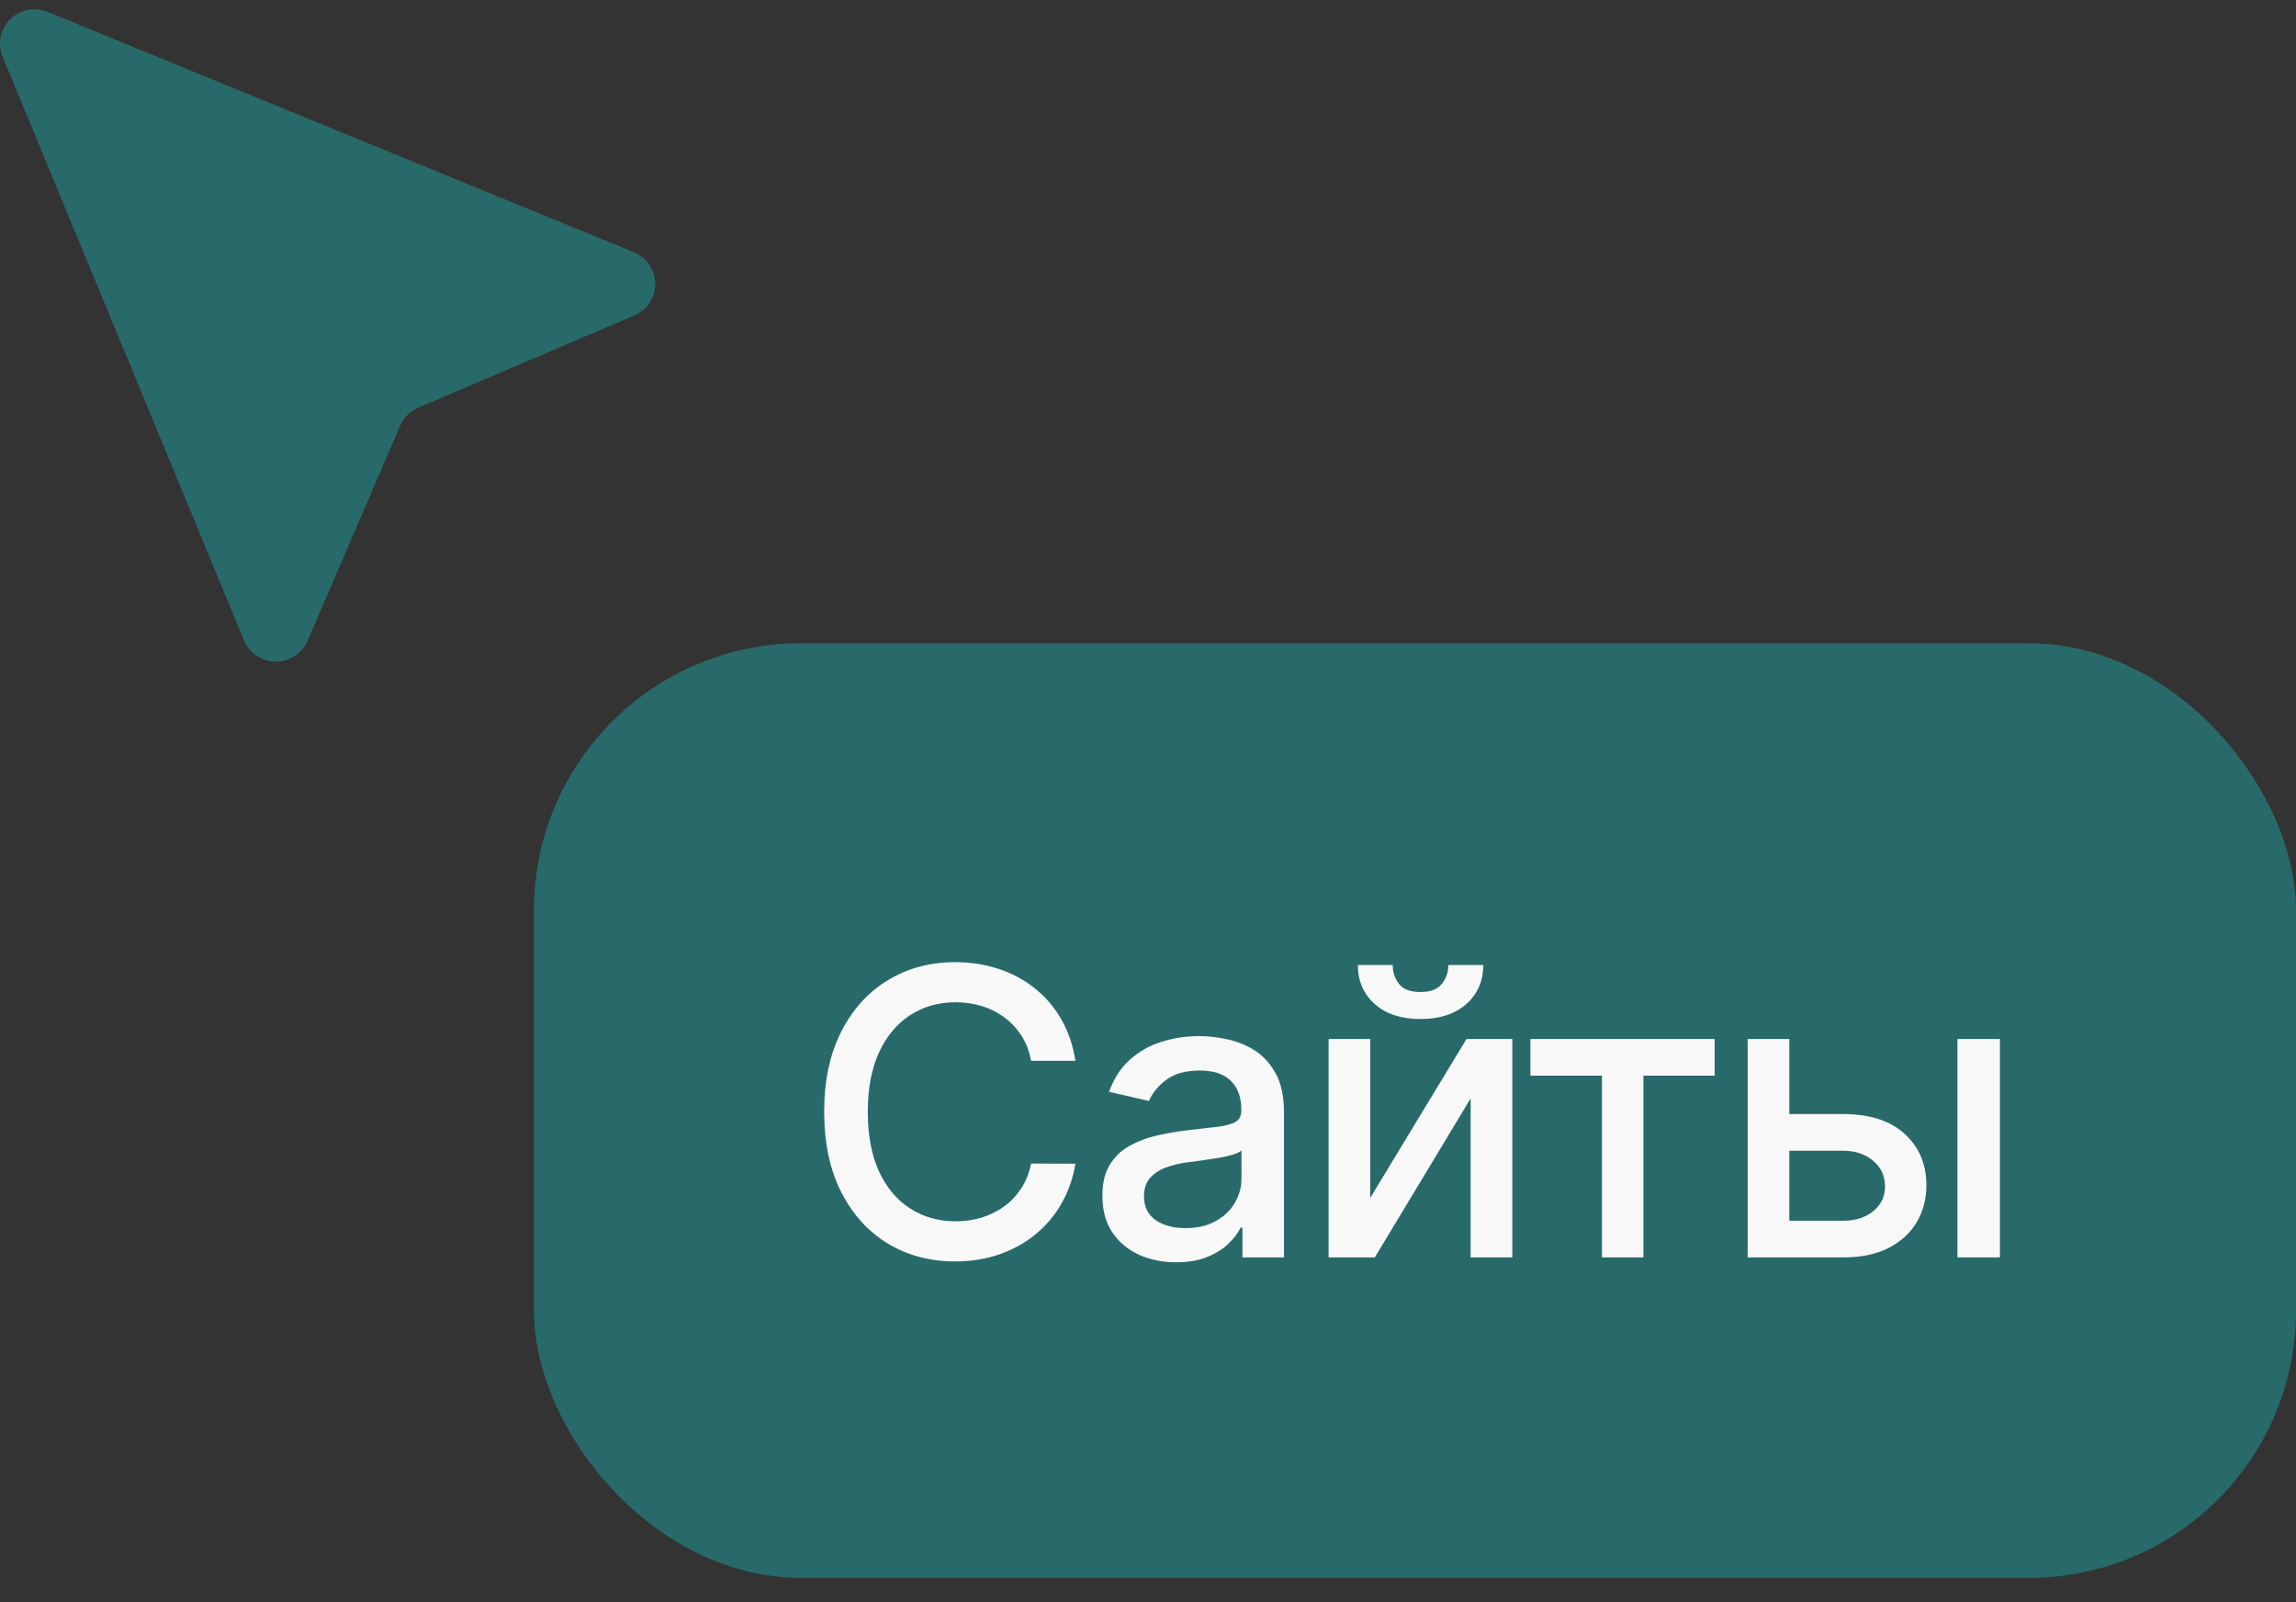
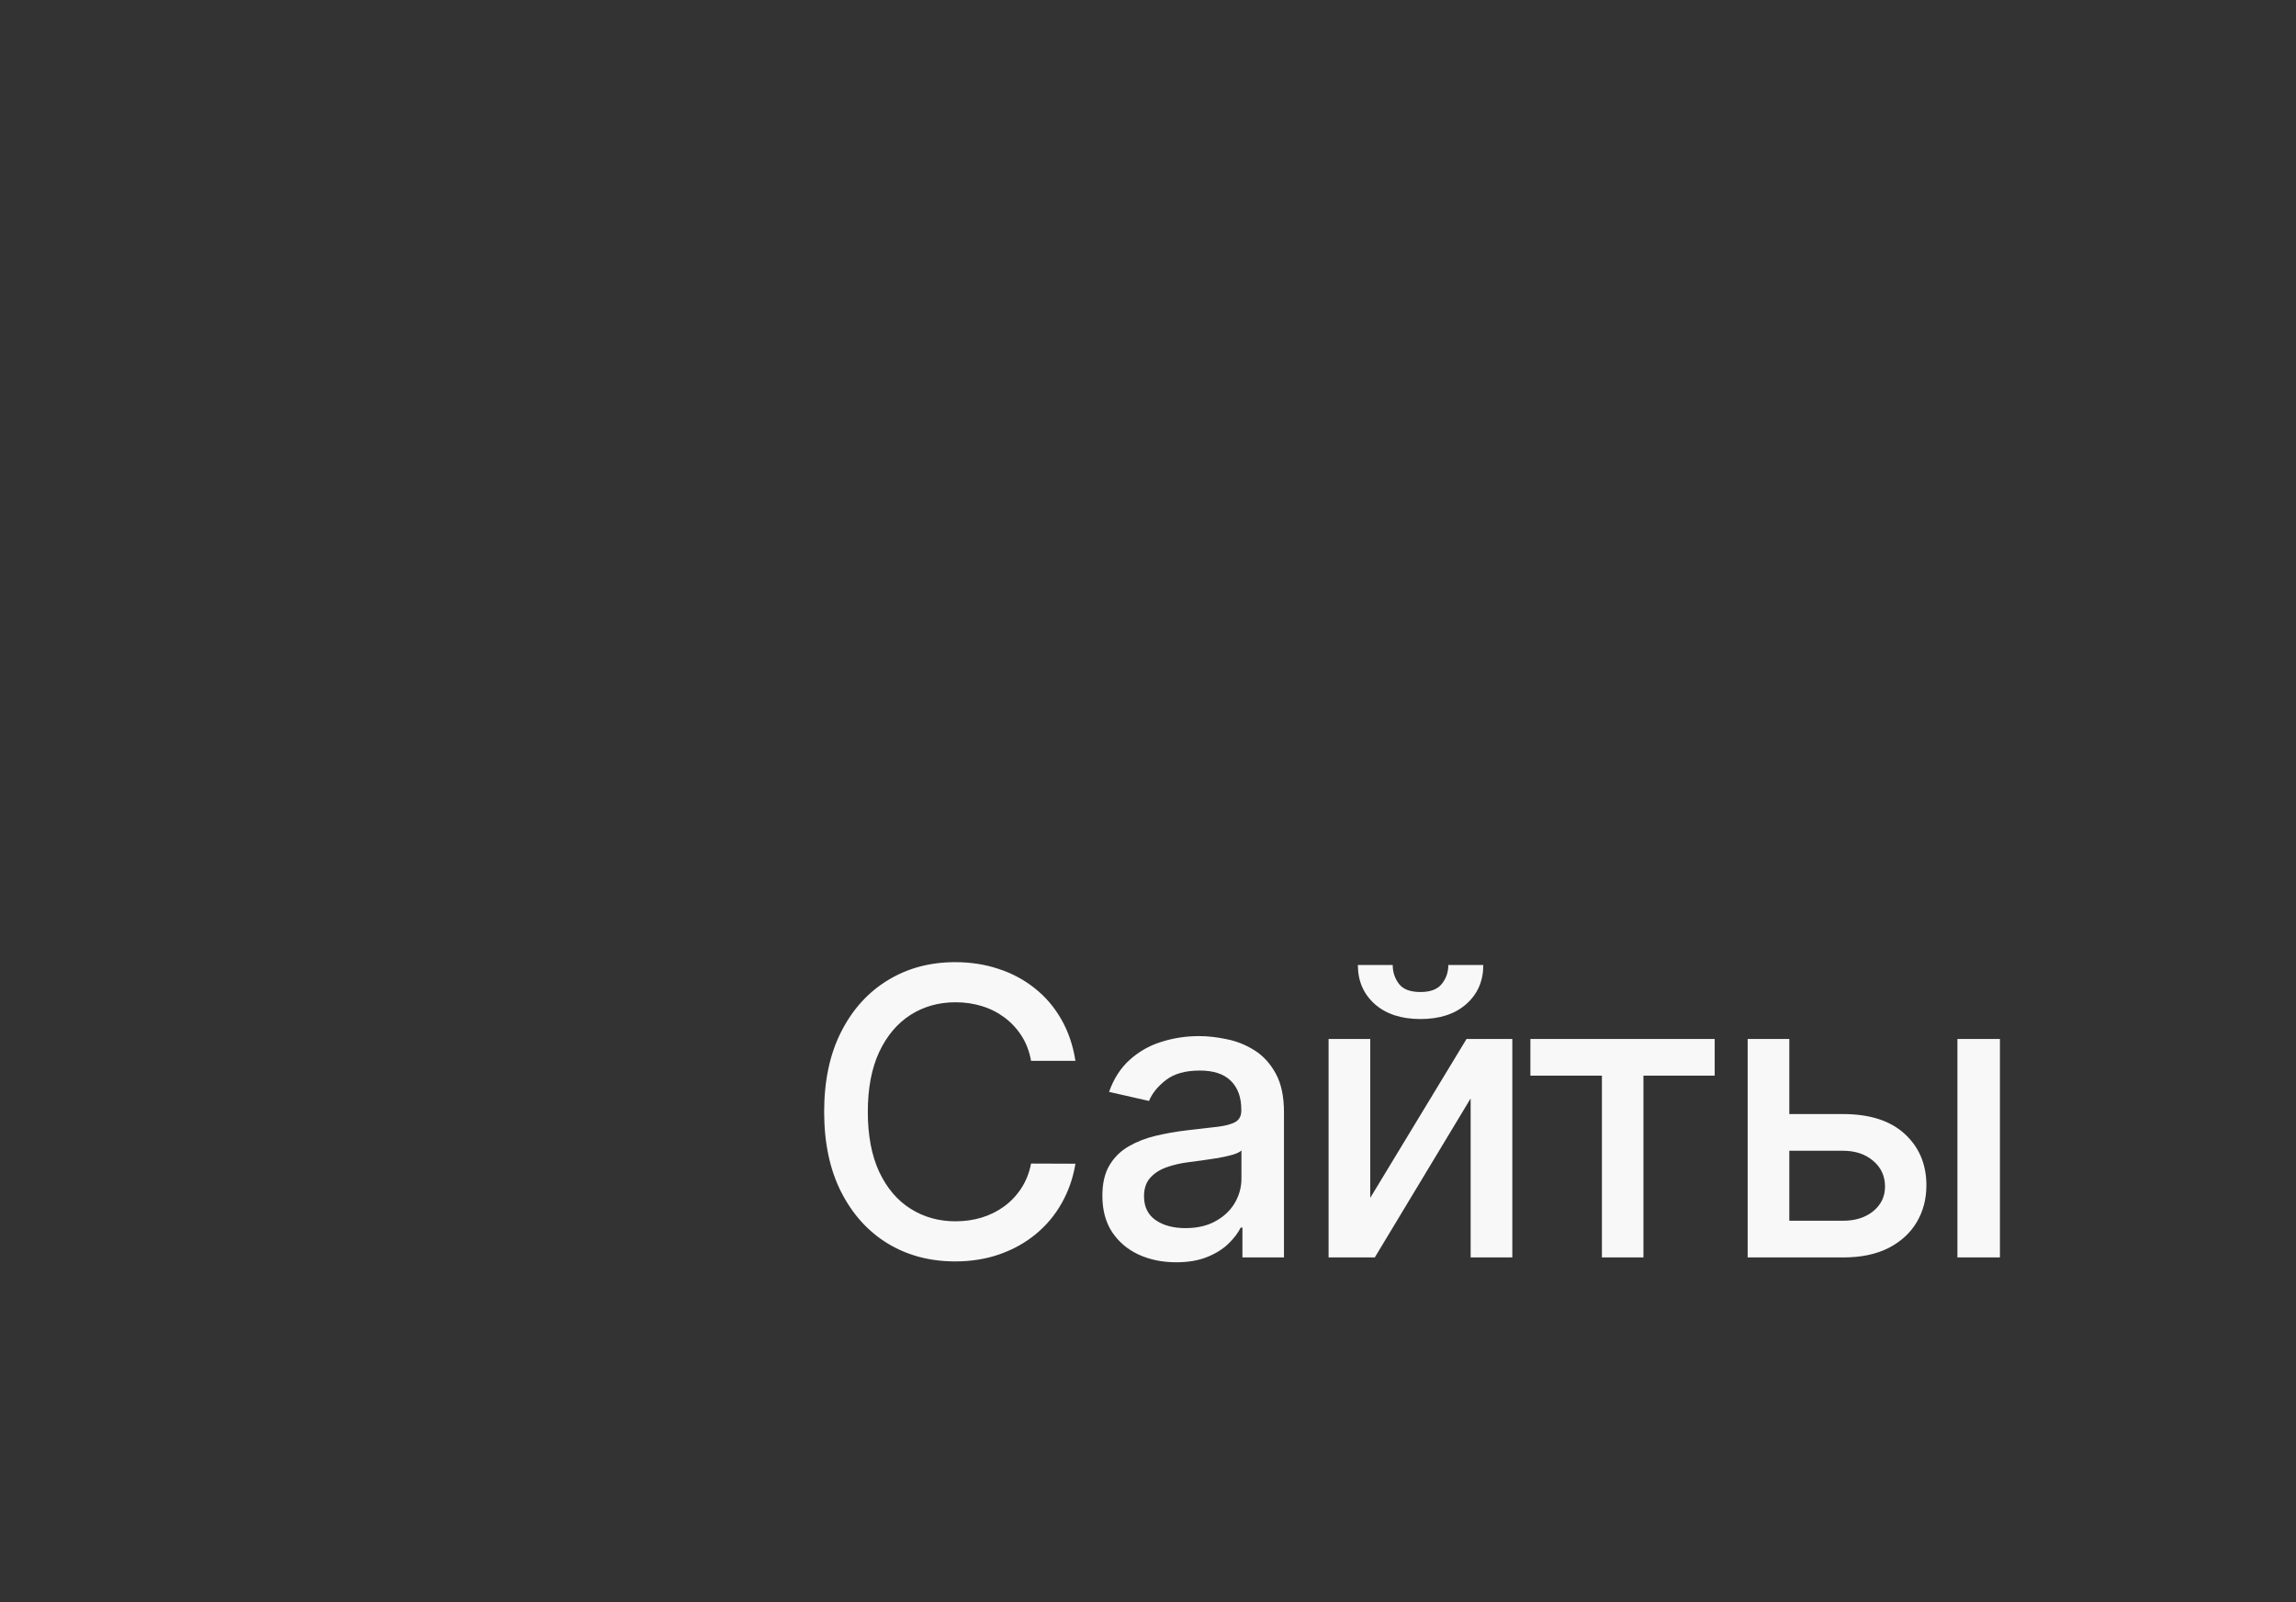
<svg xmlns="http://www.w3.org/2000/svg" width="86" height="60" viewBox="0 0 86 60" fill="none">
  <rect x="0" y="0" width="86" height="60" fill="#333333" stroke="none" />
-   <rect x="20" y="24.09" width="66" height="35" rx="10" fill="#28696A" />
  <path d="M40.282 39.728H38.62C38.556 39.373 38.438 39.061 38.264 38.791C38.09 38.521 37.876 38.292 37.624 38.104C37.372 37.916 37.09 37.773 36.777 37.678C36.468 37.582 36.14 37.534 35.792 37.534C35.163 37.534 34.6 37.692 34.103 38.008C33.61 38.324 33.219 38.787 32.931 39.398C32.647 40.009 32.505 40.755 32.505 41.635C32.505 42.523 32.647 43.272 32.931 43.883C33.219 44.494 33.611 44.956 34.109 45.268C34.606 45.581 35.165 45.737 35.786 45.737C36.131 45.737 36.458 45.691 36.767 45.598C37.079 45.502 37.361 45.362 37.614 45.178C37.866 44.993 38.079 44.767 38.253 44.501C38.43 44.231 38.553 43.922 38.62 43.574L40.282 43.58C40.194 44.116 40.021 44.609 39.766 45.06C39.514 45.508 39.188 45.895 38.791 46.222C38.397 46.545 37.946 46.795 37.438 46.973C36.93 47.15 36.376 47.239 35.776 47.239C34.831 47.239 33.99 47.015 33.251 46.568C32.512 46.117 31.93 45.472 31.504 44.634C31.081 43.796 30.87 42.797 30.87 41.635C30.87 40.471 31.083 39.471 31.509 38.636C31.935 37.798 32.518 37.156 33.256 36.708C33.995 36.257 34.835 36.032 35.776 36.032C36.355 36.032 36.895 36.115 37.395 36.282C37.9 36.445 38.352 36.687 38.754 37.006C39.155 37.322 39.487 37.709 39.75 38.168C40.012 38.622 40.19 39.142 40.282 39.728ZM44.055 47.271C43.537 47.271 43.068 47.175 42.649 46.983C42.23 46.788 41.898 46.506 41.653 46.136C41.411 45.767 41.291 45.314 41.291 44.778C41.291 44.316 41.379 43.936 41.557 43.638C41.734 43.34 41.974 43.104 42.276 42.93C42.578 42.756 42.915 42.624 43.288 42.535C43.661 42.447 44.041 42.379 44.428 42.333C44.918 42.276 45.316 42.23 45.621 42.195C45.926 42.156 46.148 42.093 46.287 42.008C46.425 41.923 46.495 41.784 46.495 41.593V41.555C46.495 41.09 46.363 40.73 46.1 40.474C45.841 40.218 45.454 40.091 44.939 40.091C44.403 40.091 43.98 40.209 43.672 40.447C43.366 40.682 43.155 40.943 43.038 41.23L41.541 40.89C41.718 40.392 41.978 39.991 42.319 39.686C42.663 39.377 43.059 39.153 43.506 39.015C43.954 38.873 44.424 38.801 44.918 38.801C45.245 38.801 45.591 38.841 45.957 38.919C46.326 38.993 46.67 39.132 46.99 39.334C47.313 39.537 47.578 39.826 47.784 40.202C47.99 40.575 48.093 41.06 48.093 41.657V47.09H46.537V45.971H46.473C46.37 46.177 46.216 46.38 46.01 46.578C45.804 46.777 45.539 46.943 45.216 47.074C44.893 47.205 44.506 47.271 44.055 47.271ZM44.401 45.992C44.842 45.992 45.218 45.906 45.531 45.731C45.847 45.557 46.086 45.33 46.25 45.05C46.416 44.766 46.5 44.462 46.5 44.139V43.084C46.443 43.141 46.333 43.194 46.17 43.244C46.01 43.29 45.827 43.331 45.621 43.367C45.415 43.398 45.215 43.429 45.019 43.457C44.824 43.482 44.66 43.503 44.529 43.521C44.22 43.56 43.938 43.626 43.682 43.718C43.43 43.81 43.228 43.944 43.075 44.117C42.926 44.288 42.851 44.515 42.851 44.799C42.851 45.194 42.997 45.492 43.288 45.694C43.579 45.893 43.95 45.992 44.401 45.992ZM51.325 44.858L54.931 38.908H56.646V47.09H55.085V41.135L51.495 47.09H49.764V38.908H51.325V44.858ZM54.249 36.138H55.559C55.559 36.738 55.346 37.227 54.92 37.603C54.498 37.976 53.926 38.162 53.205 38.162C52.488 38.162 51.918 37.976 51.495 37.603C51.073 37.227 50.861 36.738 50.861 36.138H52.166C52.166 36.404 52.245 36.641 52.401 36.847C52.557 37.049 52.825 37.15 53.205 37.15C53.578 37.15 53.844 37.049 54.004 36.847C54.167 36.644 54.249 36.408 54.249 36.138ZM57.323 40.282V38.908H64.226V40.282H61.557V47.09H60.002V40.282H57.323ZM66.659 41.721H69.035C70.036 41.721 70.807 41.969 71.347 42.466C71.886 42.963 72.156 43.604 72.156 44.389C72.156 44.901 72.036 45.36 71.794 45.769C71.553 46.177 71.199 46.5 70.734 46.738C70.269 46.973 69.703 47.09 69.035 47.09H65.461V38.908H67.021V45.716H69.035C69.493 45.716 69.869 45.597 70.164 45.359C70.459 45.117 70.606 44.81 70.606 44.437C70.606 44.043 70.459 43.722 70.164 43.473C69.869 43.221 69.493 43.095 69.035 43.095H66.659V41.721ZM73.318 47.09V38.908H74.91V47.09H73.318Z" fill="#F8F8F8" />
-   <path fill-rule="evenodd" clip-rule="evenodd" d="M1.783 0.444C1.547 0.348 1.288 0.323 1.038 0.373C0.788 0.423 0.558 0.545 0.378 0.725C0.198 0.904 0.075 1.133 0.025 1.382C-0.025 1.631 0 1.889 0.098 2.124L9.139 23.981C9.236 24.215 9.4 24.416 9.611 24.557C9.822 24.699 10.07 24.776 10.325 24.777C10.579 24.779 10.828 24.706 11.041 24.567C11.254 24.429 11.421 24.23 11.521 23.998L14.989 15.943C15.12 15.639 15.363 15.398 15.667 15.268L23.76 11.815C23.994 11.716 24.192 11.55 24.332 11.338C24.471 11.126 24.545 10.878 24.543 10.624C24.541 10.371 24.464 10.124 24.322 9.914C24.18 9.704 23.978 9.541 23.743 9.445L1.783 0.444Z" fill="#28696A" />
</svg>